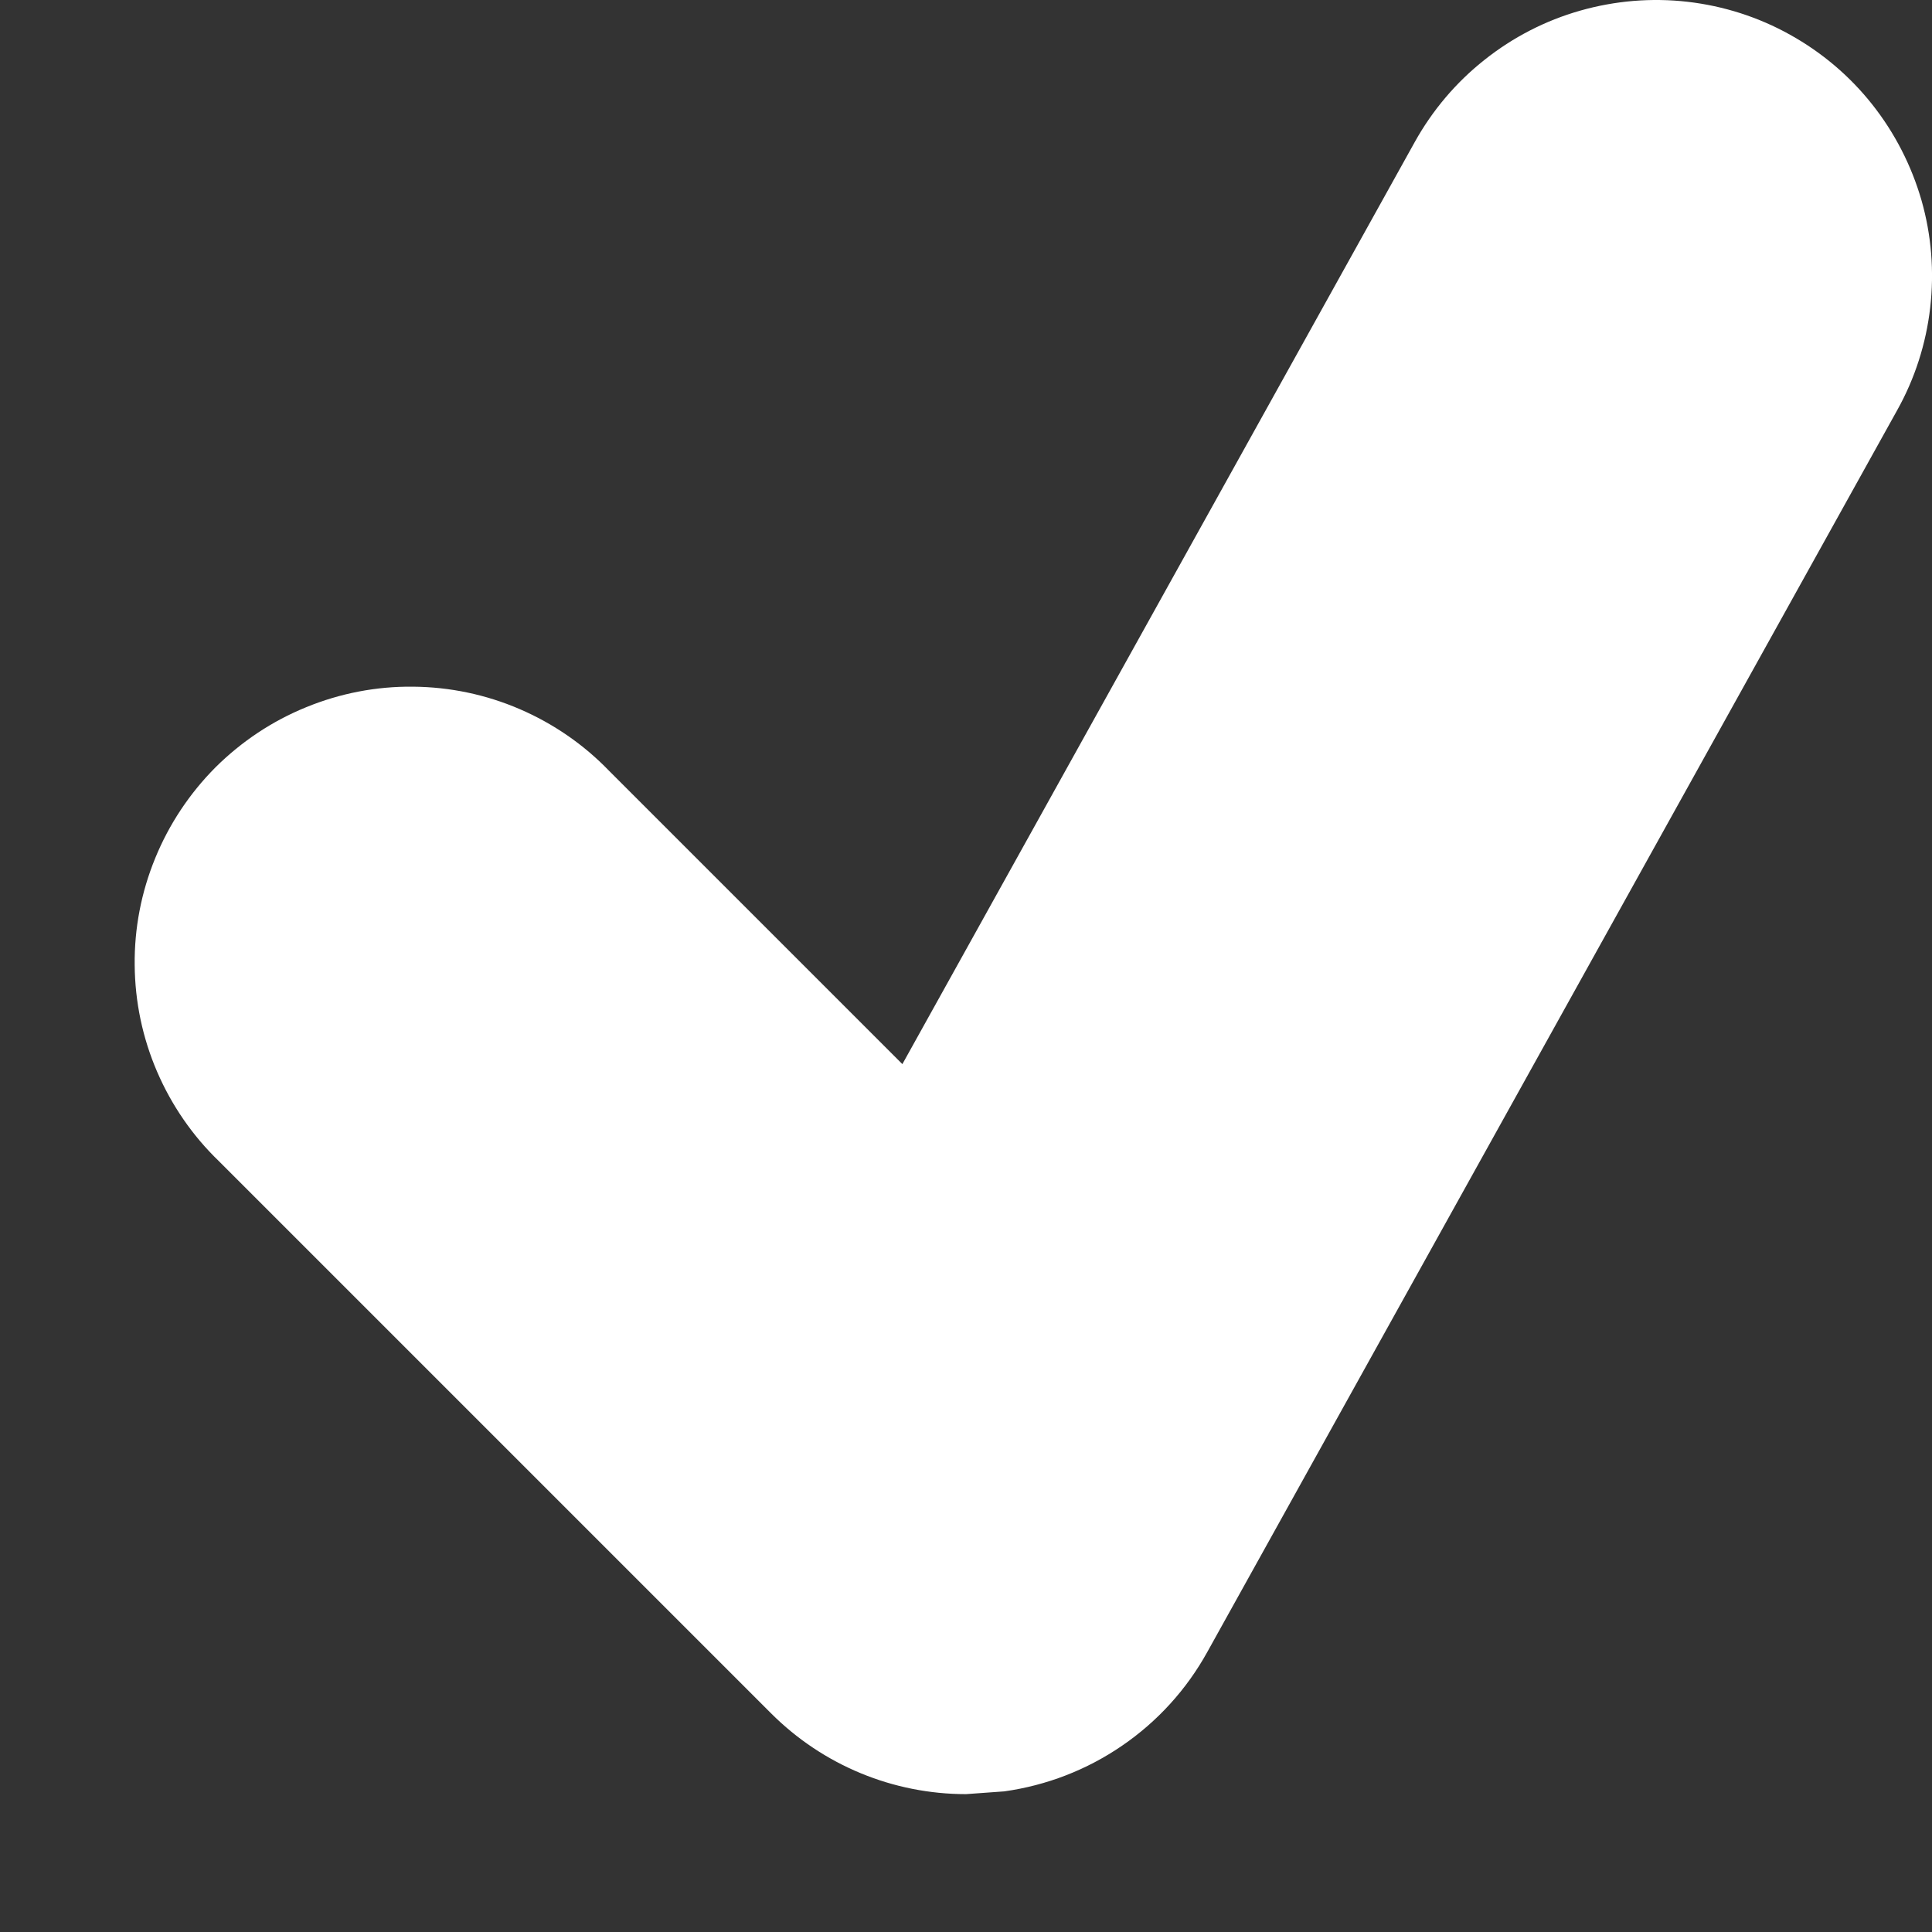
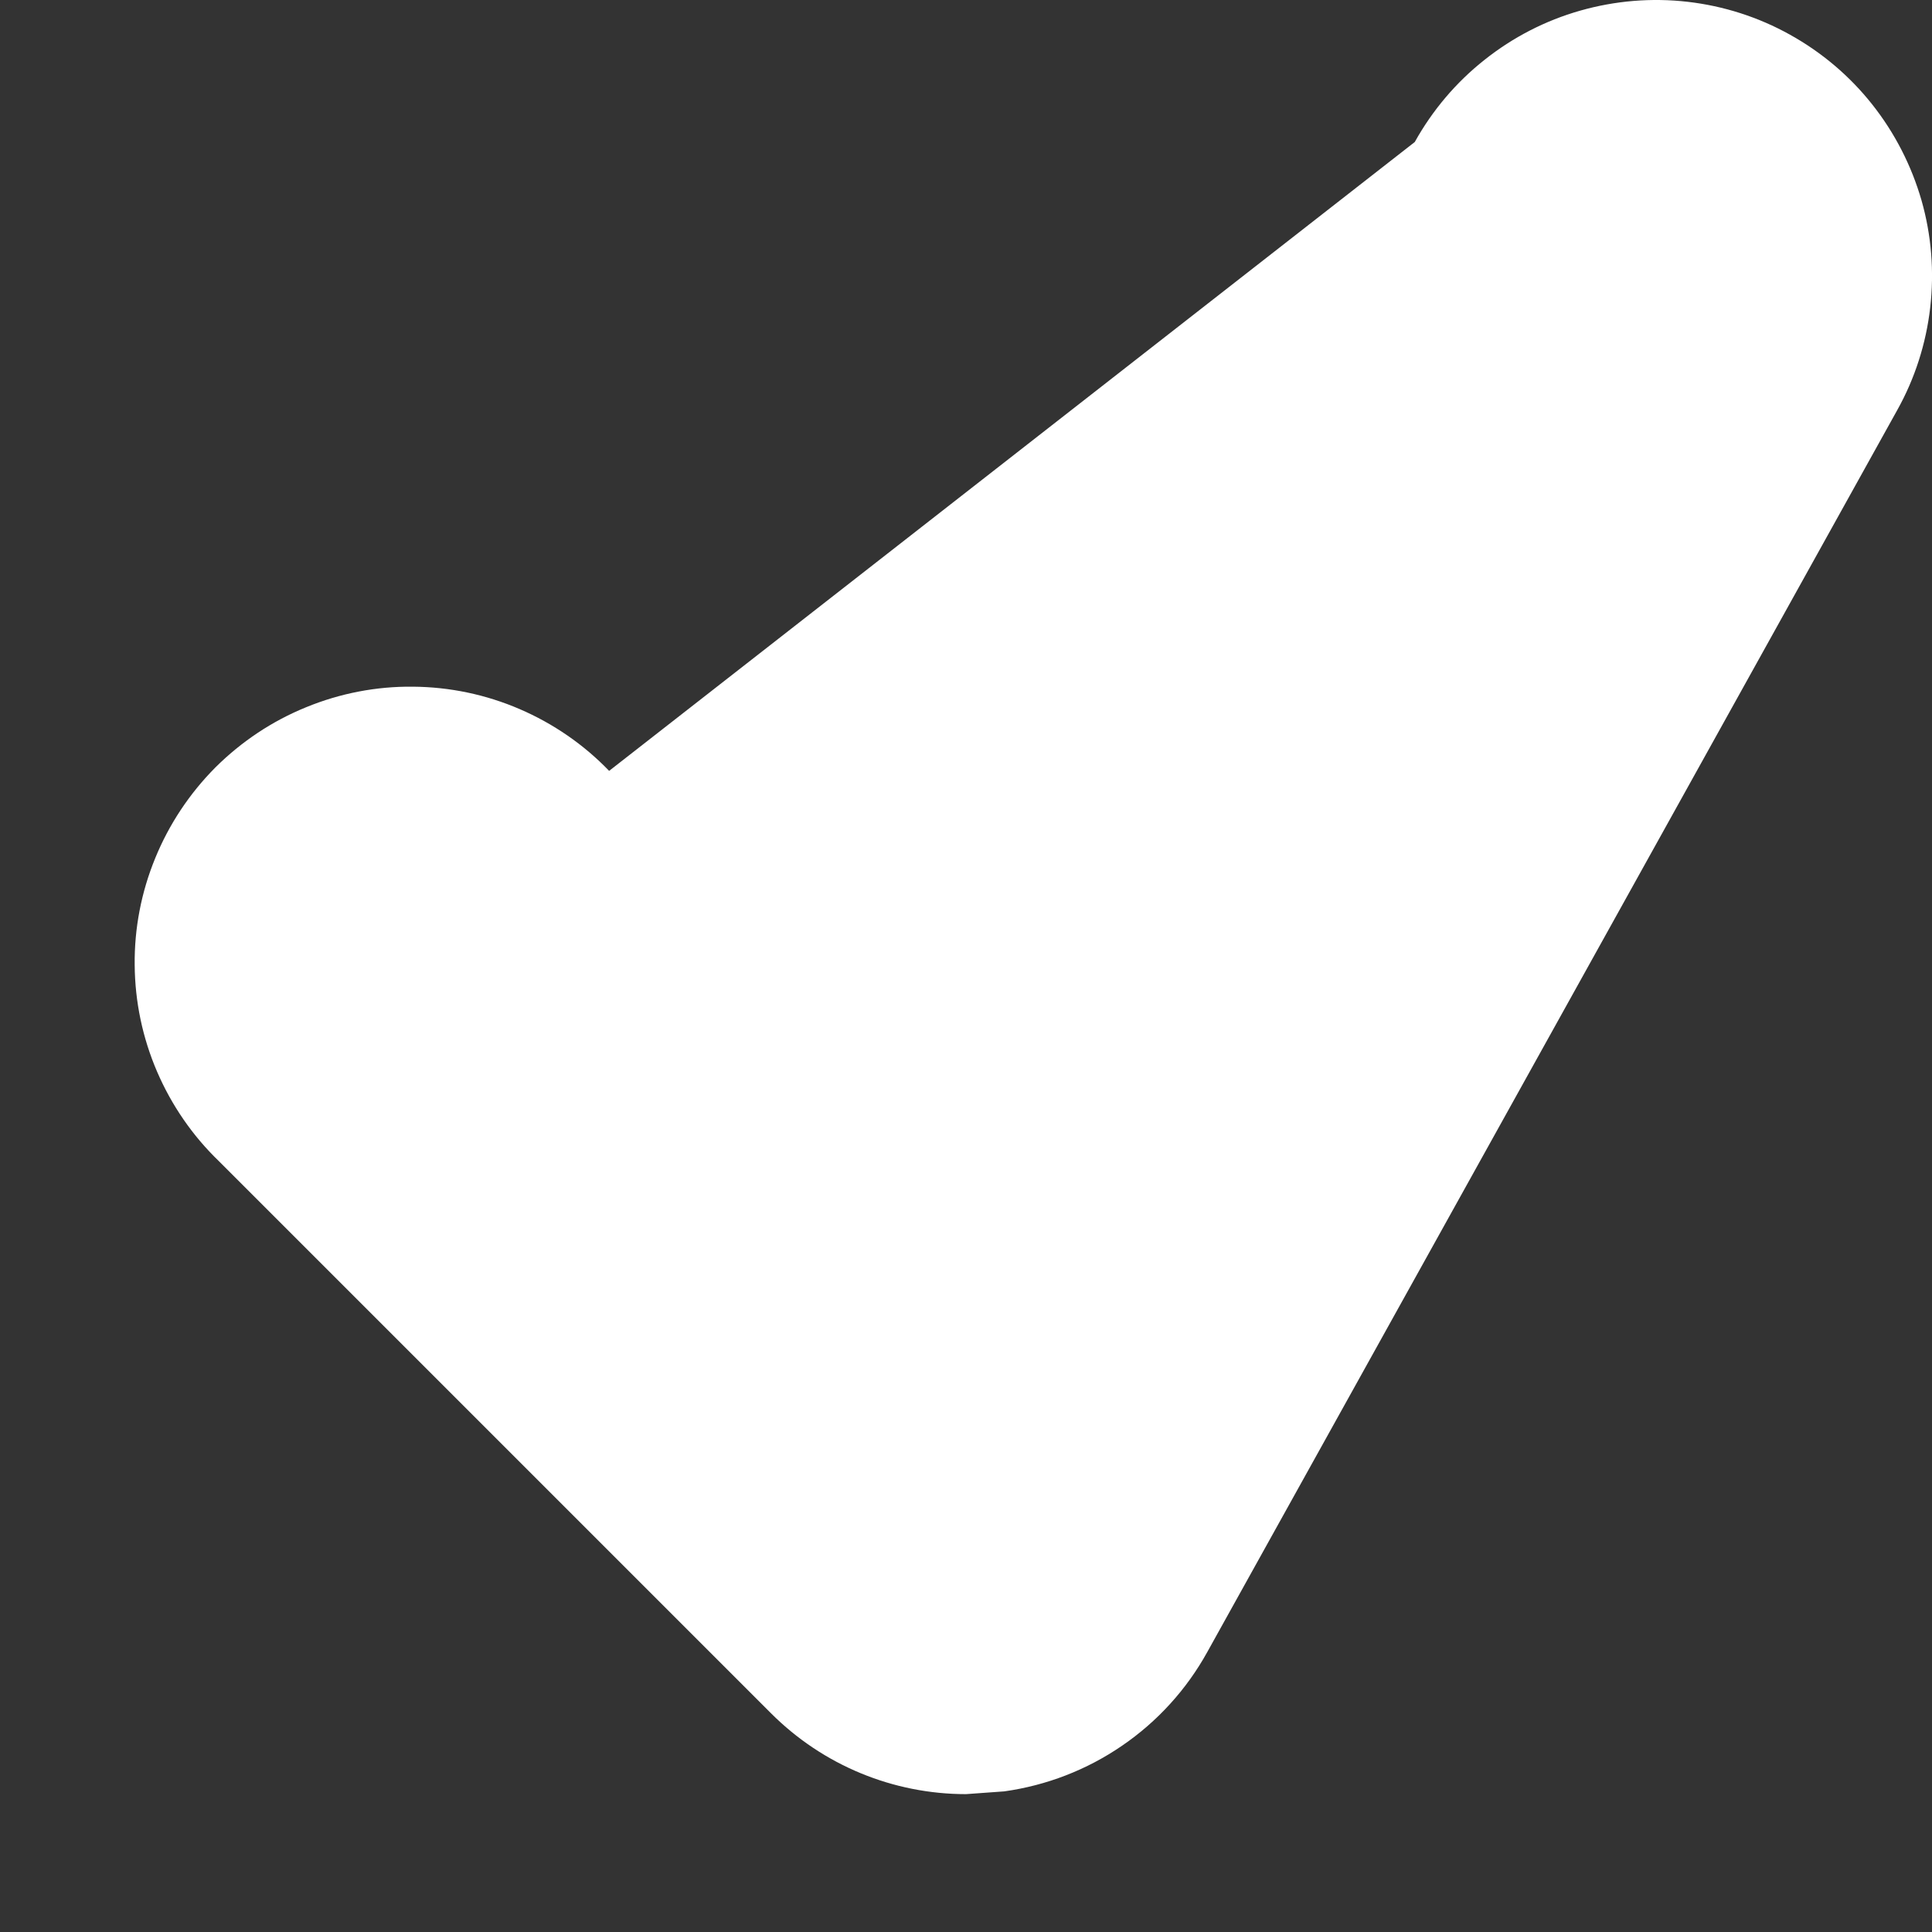
<svg xmlns="http://www.w3.org/2000/svg" width="14" height="14" viewBox="0 0 14 14" fill="none">
  <rect x="0" y="0" width="14" height="14" fill="#333333" stroke="none" />
-   <path d="M12.972 0.252C12.743 0.124 12.49 0.043 12.229 0.013C11.968 -0.017 11.704 0.005 11.451 0.077C11.198 0.149 10.963 0.27 10.757 0.434C10.551 0.597 10.38 0.799 10.252 1.029L6.539 7.711L4.414 5.586C4.23 5.395 4.009 5.243 3.765 5.138C3.521 5.033 3.259 4.978 2.993 4.976C2.727 4.973 2.464 5.024 2.218 5.125C1.972 5.225 1.749 5.374 1.561 5.561C1.374 5.749 1.225 5.973 1.125 6.218C1.024 6.464 0.973 6.727 0.976 6.993C0.978 7.259 1.033 7.521 1.138 7.765C1.243 8.009 1.395 8.23 1.586 8.414L5.586 12.414C5.964 12.793 6.474 13.001 7 13.001L7.277 12.981C7.584 12.938 7.876 12.825 8.131 12.65C8.387 12.475 8.598 12.243 8.748 11.972L13.748 2.972C13.876 2.743 13.957 2.49 13.987 2.229C14.017 1.968 13.996 1.704 13.924 1.452C13.851 1.199 13.73 0.963 13.567 0.757C13.404 0.551 13.202 0.38 12.972 0.252Z" fill="white" />
+   <path d="M12.972 0.252C12.743 0.124 12.49 0.043 12.229 0.013C11.968 -0.017 11.704 0.005 11.451 0.077C11.198 0.149 10.963 0.27 10.757 0.434C10.551 0.597 10.38 0.799 10.252 1.029L4.414 5.586C4.23 5.395 4.009 5.243 3.765 5.138C3.521 5.033 3.259 4.978 2.993 4.976C2.727 4.973 2.464 5.024 2.218 5.125C1.972 5.225 1.749 5.374 1.561 5.561C1.374 5.749 1.225 5.973 1.125 6.218C1.024 6.464 0.973 6.727 0.976 6.993C0.978 7.259 1.033 7.521 1.138 7.765C1.243 8.009 1.395 8.23 1.586 8.414L5.586 12.414C5.964 12.793 6.474 13.001 7 13.001L7.277 12.981C7.584 12.938 7.876 12.825 8.131 12.65C8.387 12.475 8.598 12.243 8.748 11.972L13.748 2.972C13.876 2.743 13.957 2.49 13.987 2.229C14.017 1.968 13.996 1.704 13.924 1.452C13.851 1.199 13.73 0.963 13.567 0.757C13.404 0.551 13.202 0.38 12.972 0.252Z" fill="white" />
</svg>